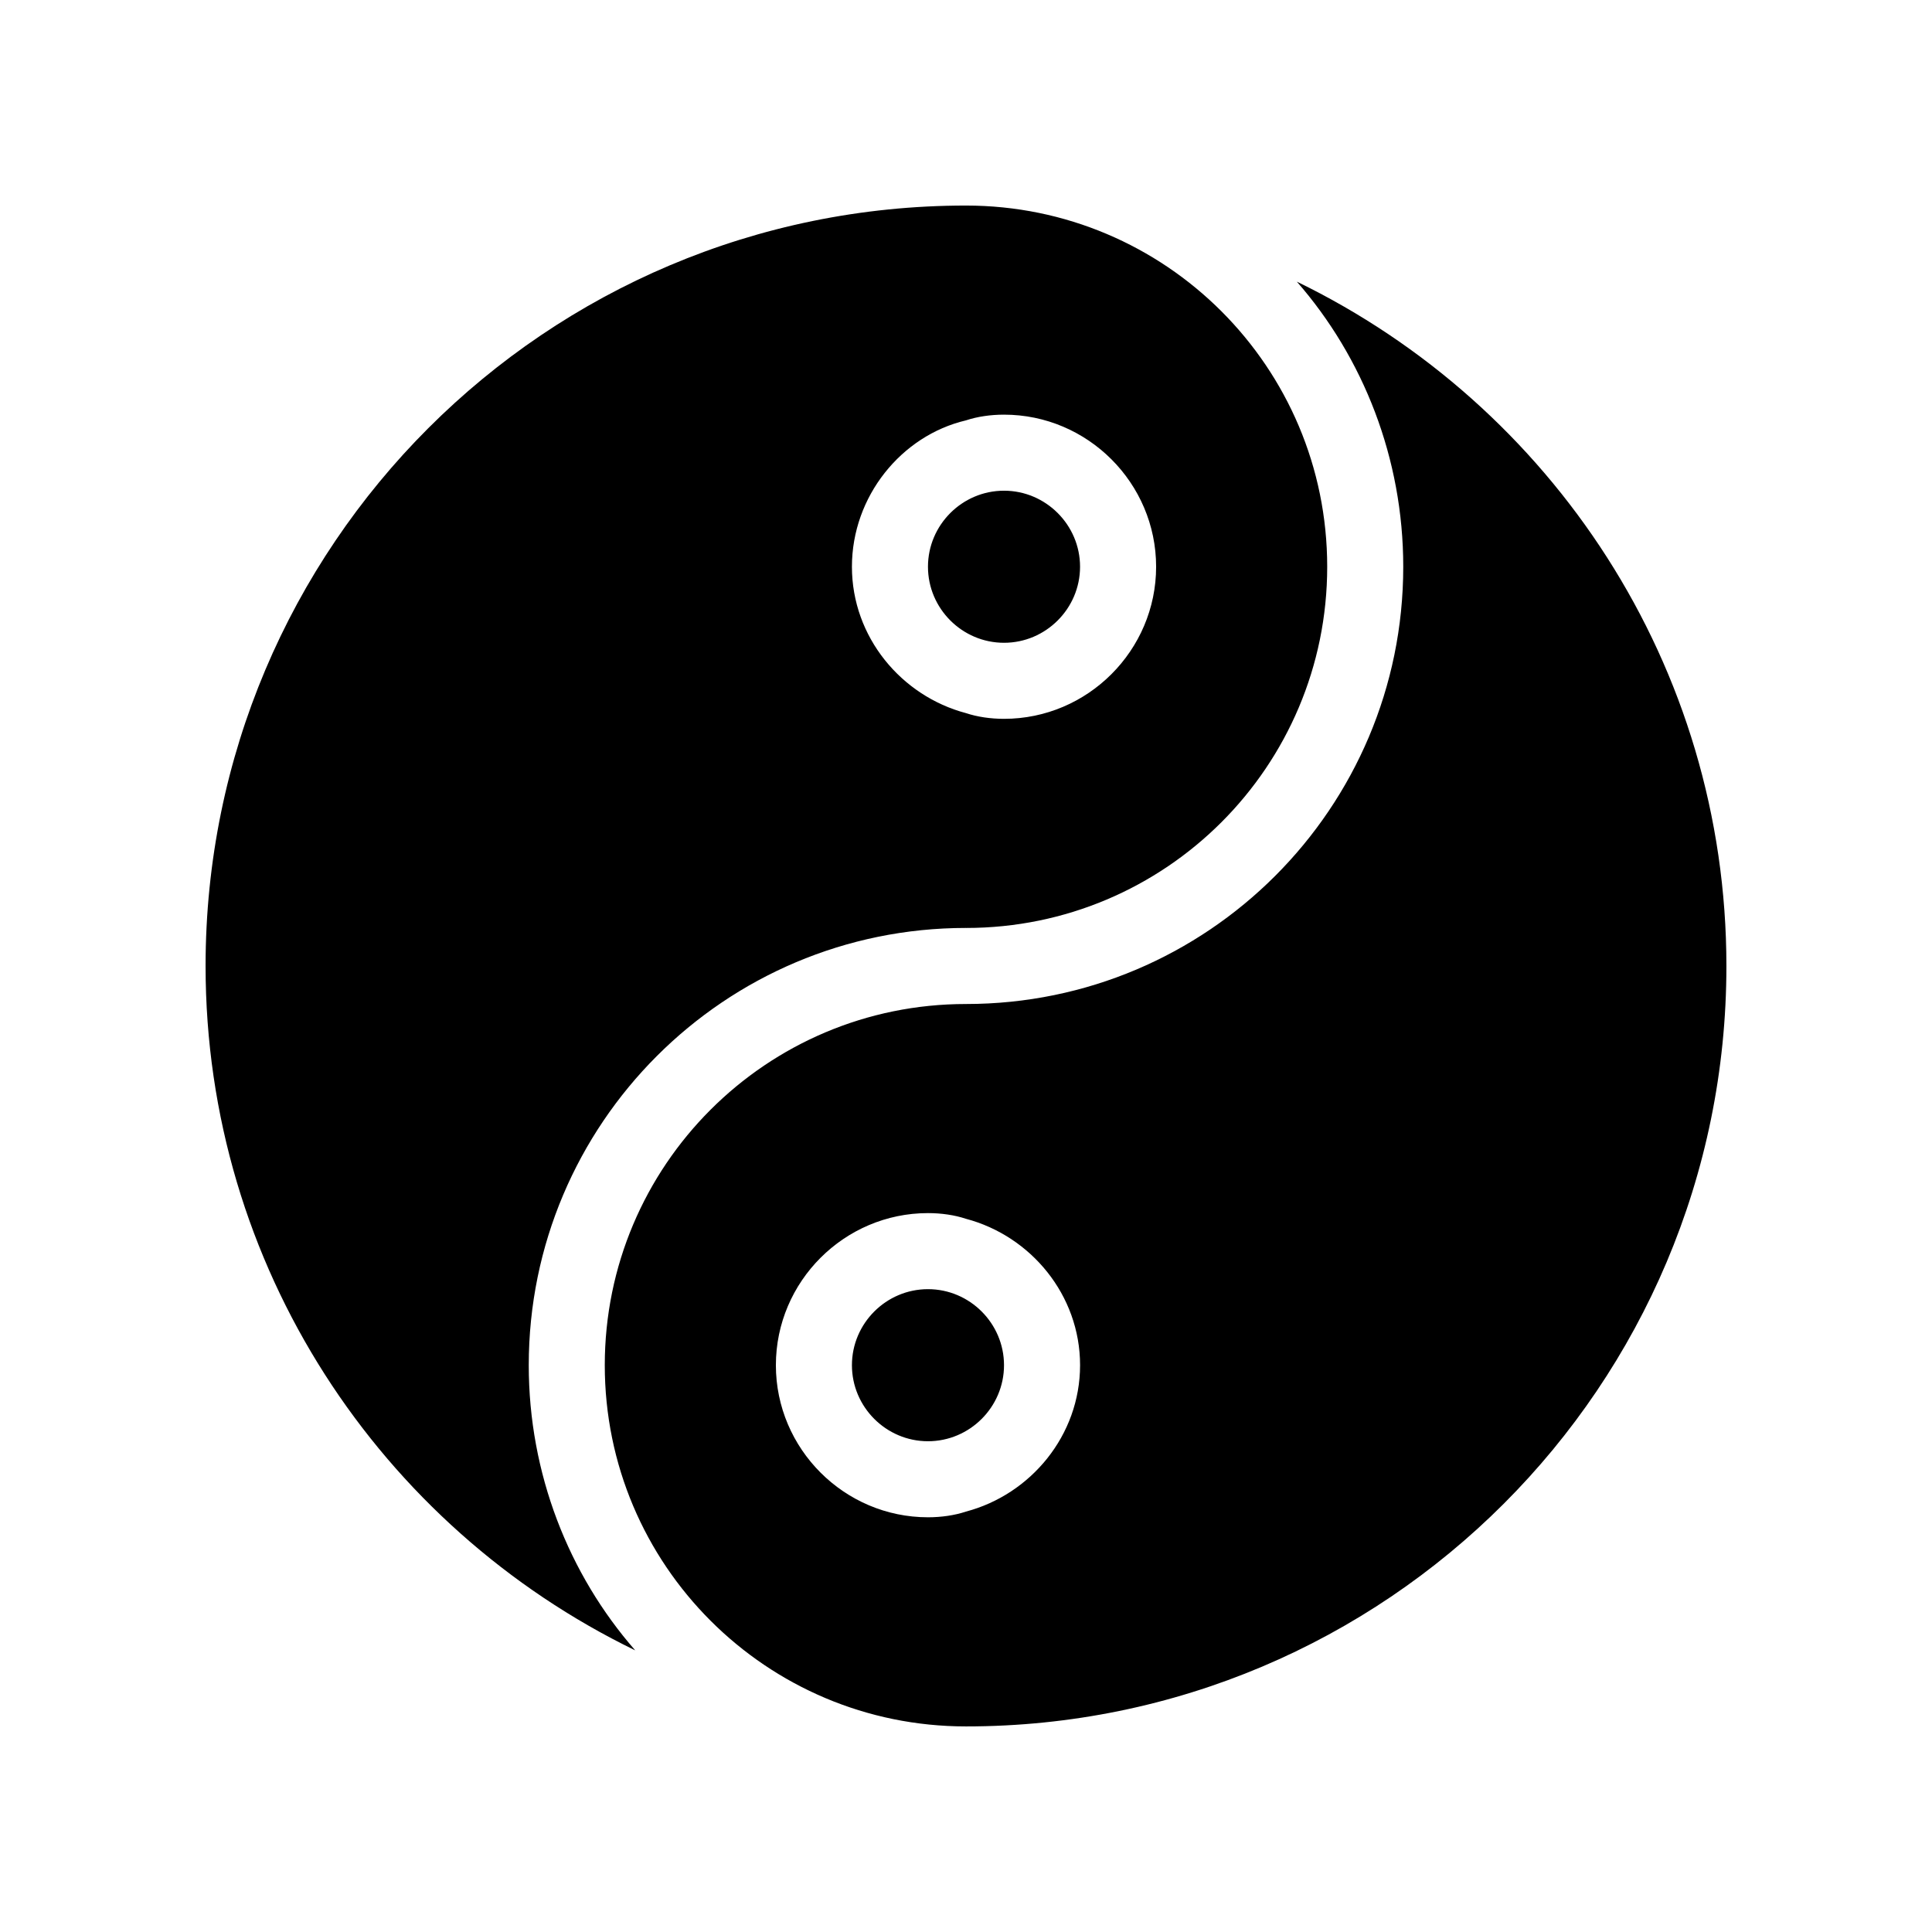
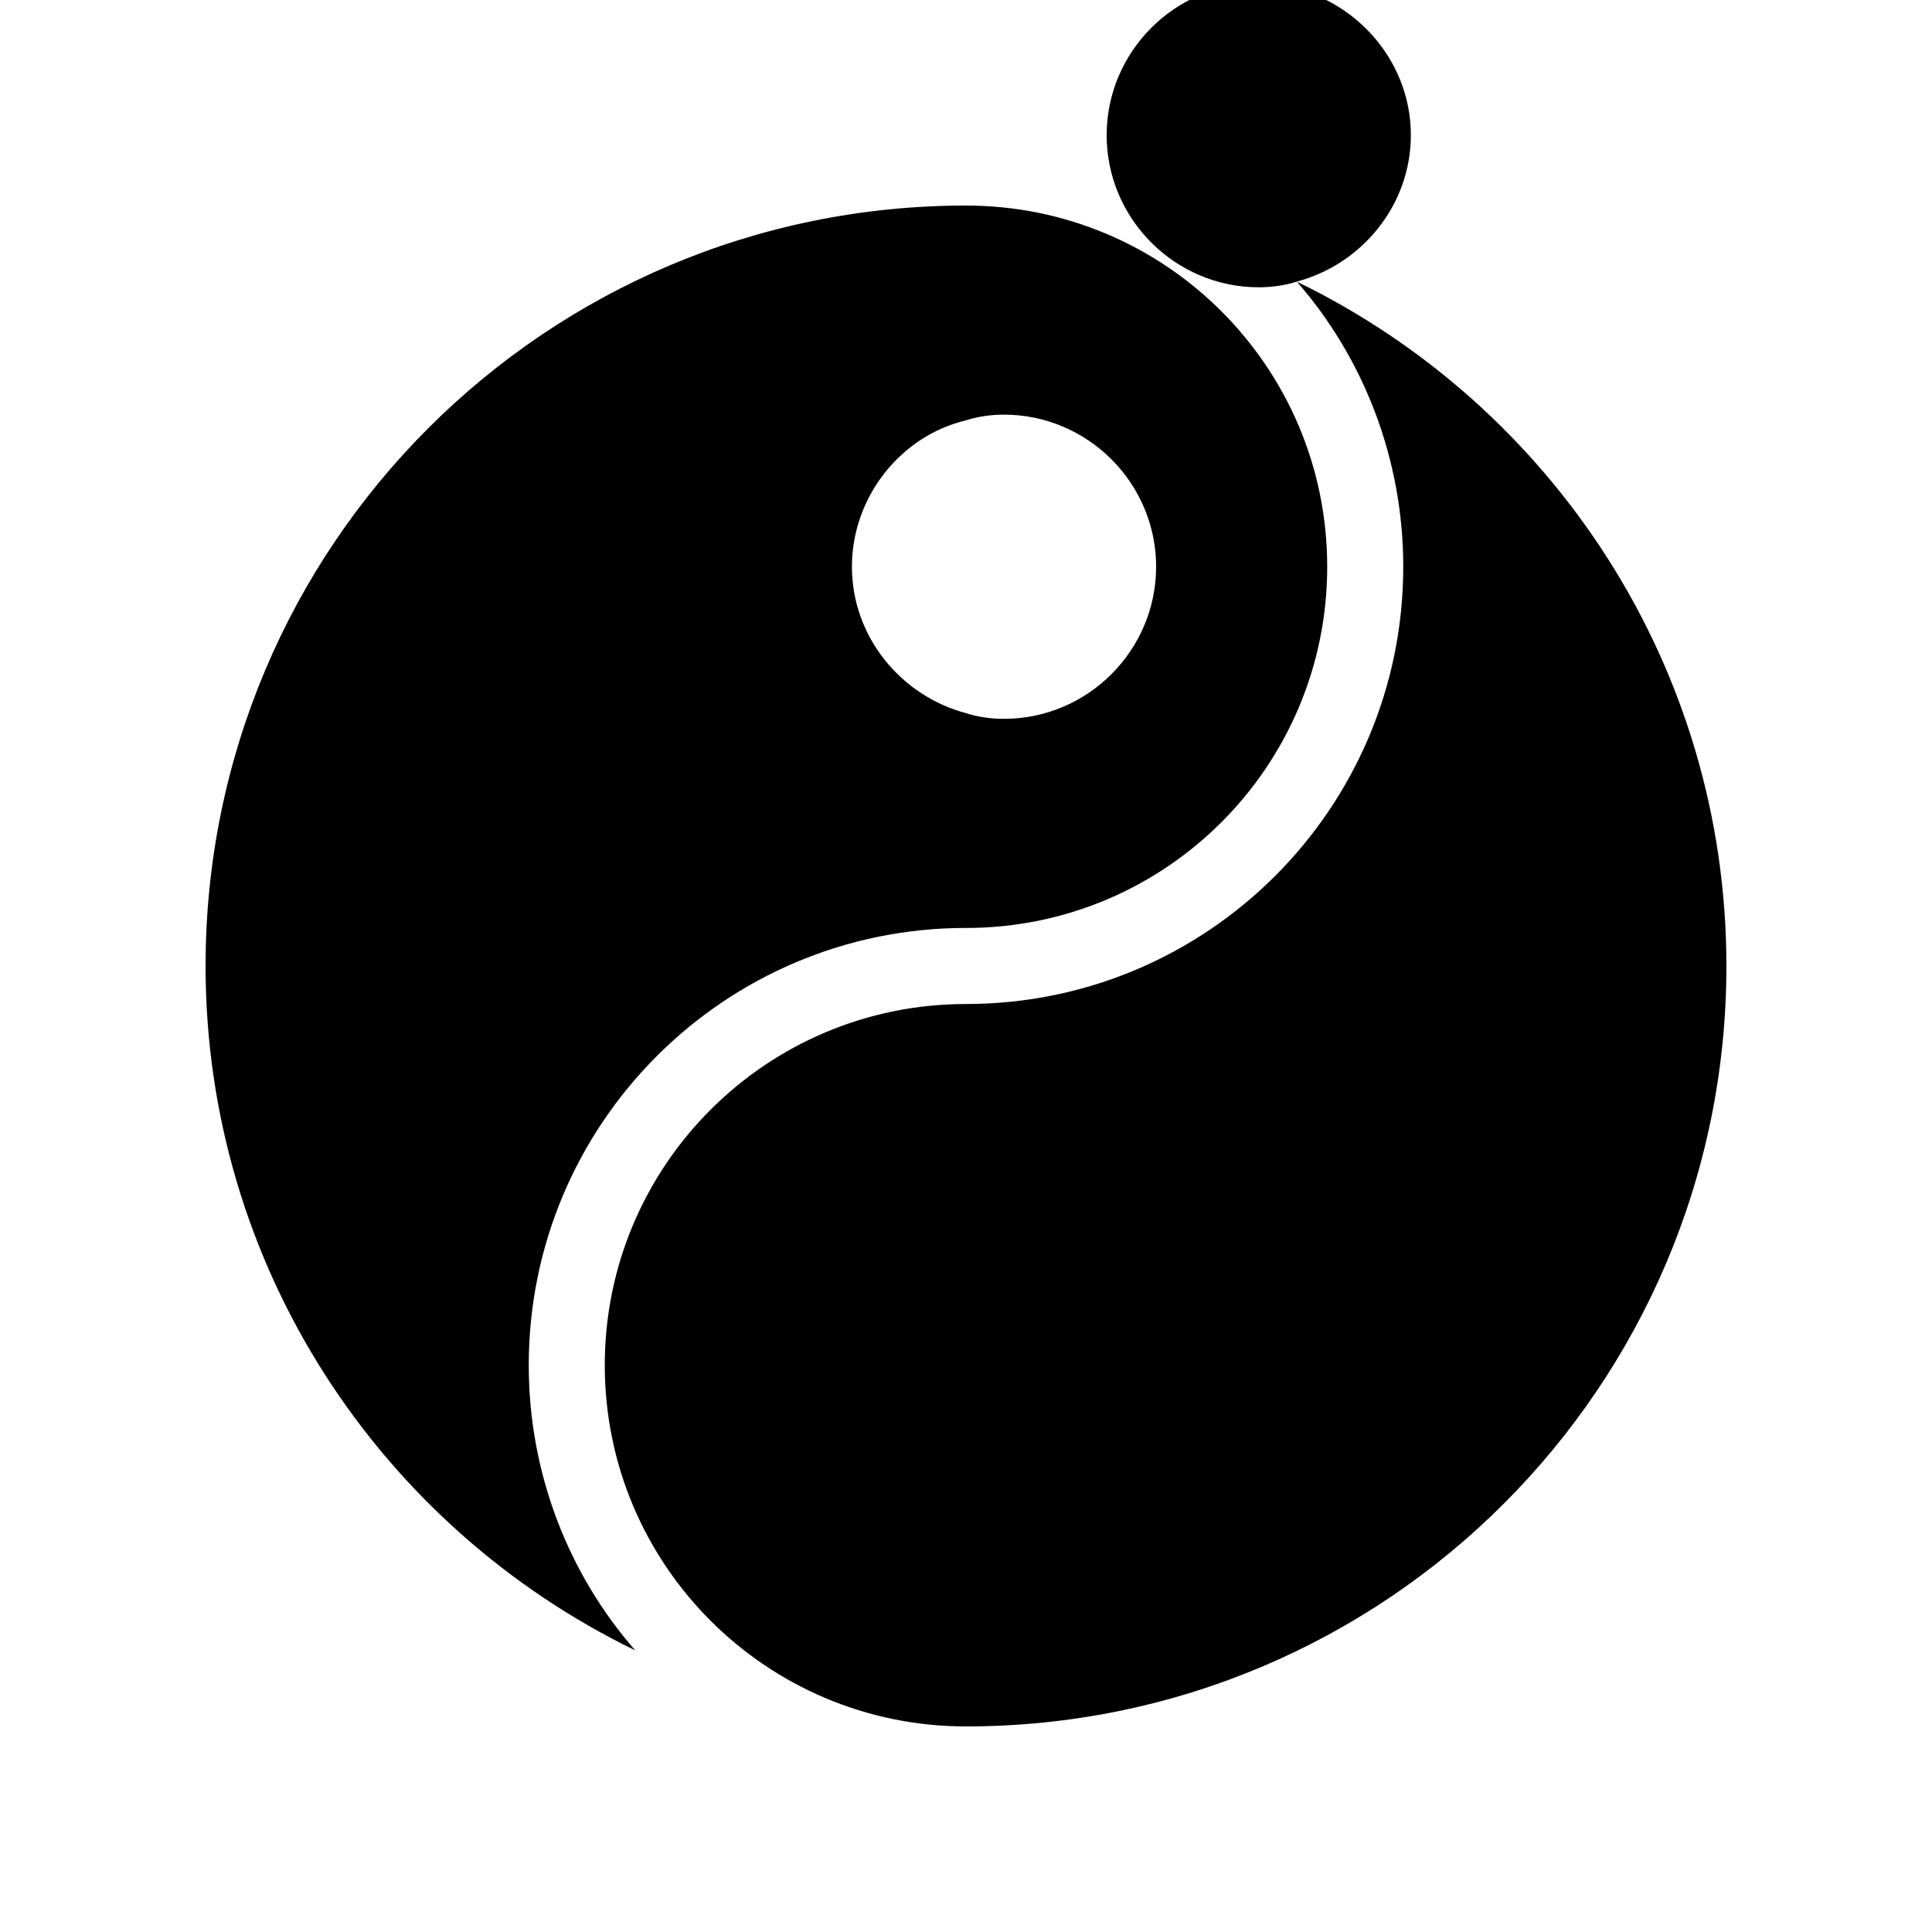
<svg xmlns="http://www.w3.org/2000/svg" fill="#000000" width="800px" height="800px" version="1.1" viewBox="144 144 512 512">
-   <path d="m400 389.92c52.898 0 95.723-42.824 95.723-95.723 0-52.898-42.824-95.723-95.723-95.723-111.34 0-201.52 90.184-201.52 201.52 0 79.602 46.352 148.62 113.86 181.37-17.633-20.152-28.215-46.855-28.215-75.57 0-63.984 51.895-115.88 115.88-115.88zm0-134.52c3.023-1.008 6.551-1.512 10.078-1.512 22.168 0 40.305 18.137 40.305 40.305s-18.137 40.305-40.305 40.305c-3.527 0-7.055-0.504-10.078-1.512-17.129-4.535-30.23-20.152-30.23-38.793s13.098-34.762 30.23-38.793zm87.66-36.777c17.633 20.152 28.215 46.855 28.215 75.57 0 63.984-51.891 115.88-115.88 115.88-52.898 0-95.723 42.824-95.723 95.723s42.824 95.723 95.723 95.723c111.34 0 201.52-90.184 201.52-201.52 0-79.598-46.352-148.62-113.86-181.37zm-87.66 325.96c-3.023 1.008-6.551 1.512-10.078 1.512-22.168 0-40.305-18.137-40.305-40.305s18.137-40.305 40.305-40.305c3.527 0 7.055 0.504 10.078 1.512 17.129 4.535 30.23 20.152 30.23 38.793-0.004 18.641-13.102 34.258-30.23 38.793zm-10.078-250.39c0-11.082 9.07-20.152 20.152-20.152s20.152 9.07 20.152 20.152-9.07 20.152-20.152 20.152-20.152-9.07-20.152-20.152zm20.152 211.6c0 11.082-9.07 20.152-20.152 20.152s-20.152-9.07-20.152-20.152 9.07-20.152 20.152-20.152c11.086 0 20.152 9.07 20.152 20.152z" />
+   <path d="m400 389.92c52.898 0 95.723-42.824 95.723-95.723 0-52.898-42.824-95.723-95.723-95.723-111.34 0-201.52 90.184-201.52 201.52 0 79.602 46.352 148.62 113.86 181.37-17.633-20.152-28.215-46.855-28.215-75.57 0-63.984 51.895-115.88 115.88-115.88zm0-134.52c3.023-1.008 6.551-1.512 10.078-1.512 22.168 0 40.305 18.137 40.305 40.305s-18.137 40.305-40.305 40.305c-3.527 0-7.055-0.504-10.078-1.512-17.129-4.535-30.23-20.152-30.23-38.793s13.098-34.762 30.23-38.793zm87.66-36.777c17.633 20.152 28.215 46.855 28.215 75.57 0 63.984-51.891 115.88-115.88 115.88-52.898 0-95.723 42.824-95.723 95.723s42.824 95.723 95.723 95.723c111.34 0 201.52-90.184 201.52-201.52 0-79.598-46.352-148.62-113.86-181.37zc-3.023 1.008-6.551 1.512-10.078 1.512-22.168 0-40.305-18.137-40.305-40.305s18.137-40.305 40.305-40.305c3.527 0 7.055 0.504 10.078 1.512 17.129 4.535 30.23 20.152 30.23 38.793-0.004 18.641-13.102 34.258-30.23 38.793zm-10.078-250.39c0-11.082 9.07-20.152 20.152-20.152s20.152 9.07 20.152 20.152-9.07 20.152-20.152 20.152-20.152-9.07-20.152-20.152zm20.152 211.6c0 11.082-9.07 20.152-20.152 20.152s-20.152-9.07-20.152-20.152 9.07-20.152 20.152-20.152c11.086 0 20.152 9.07 20.152 20.152z" />
</svg>